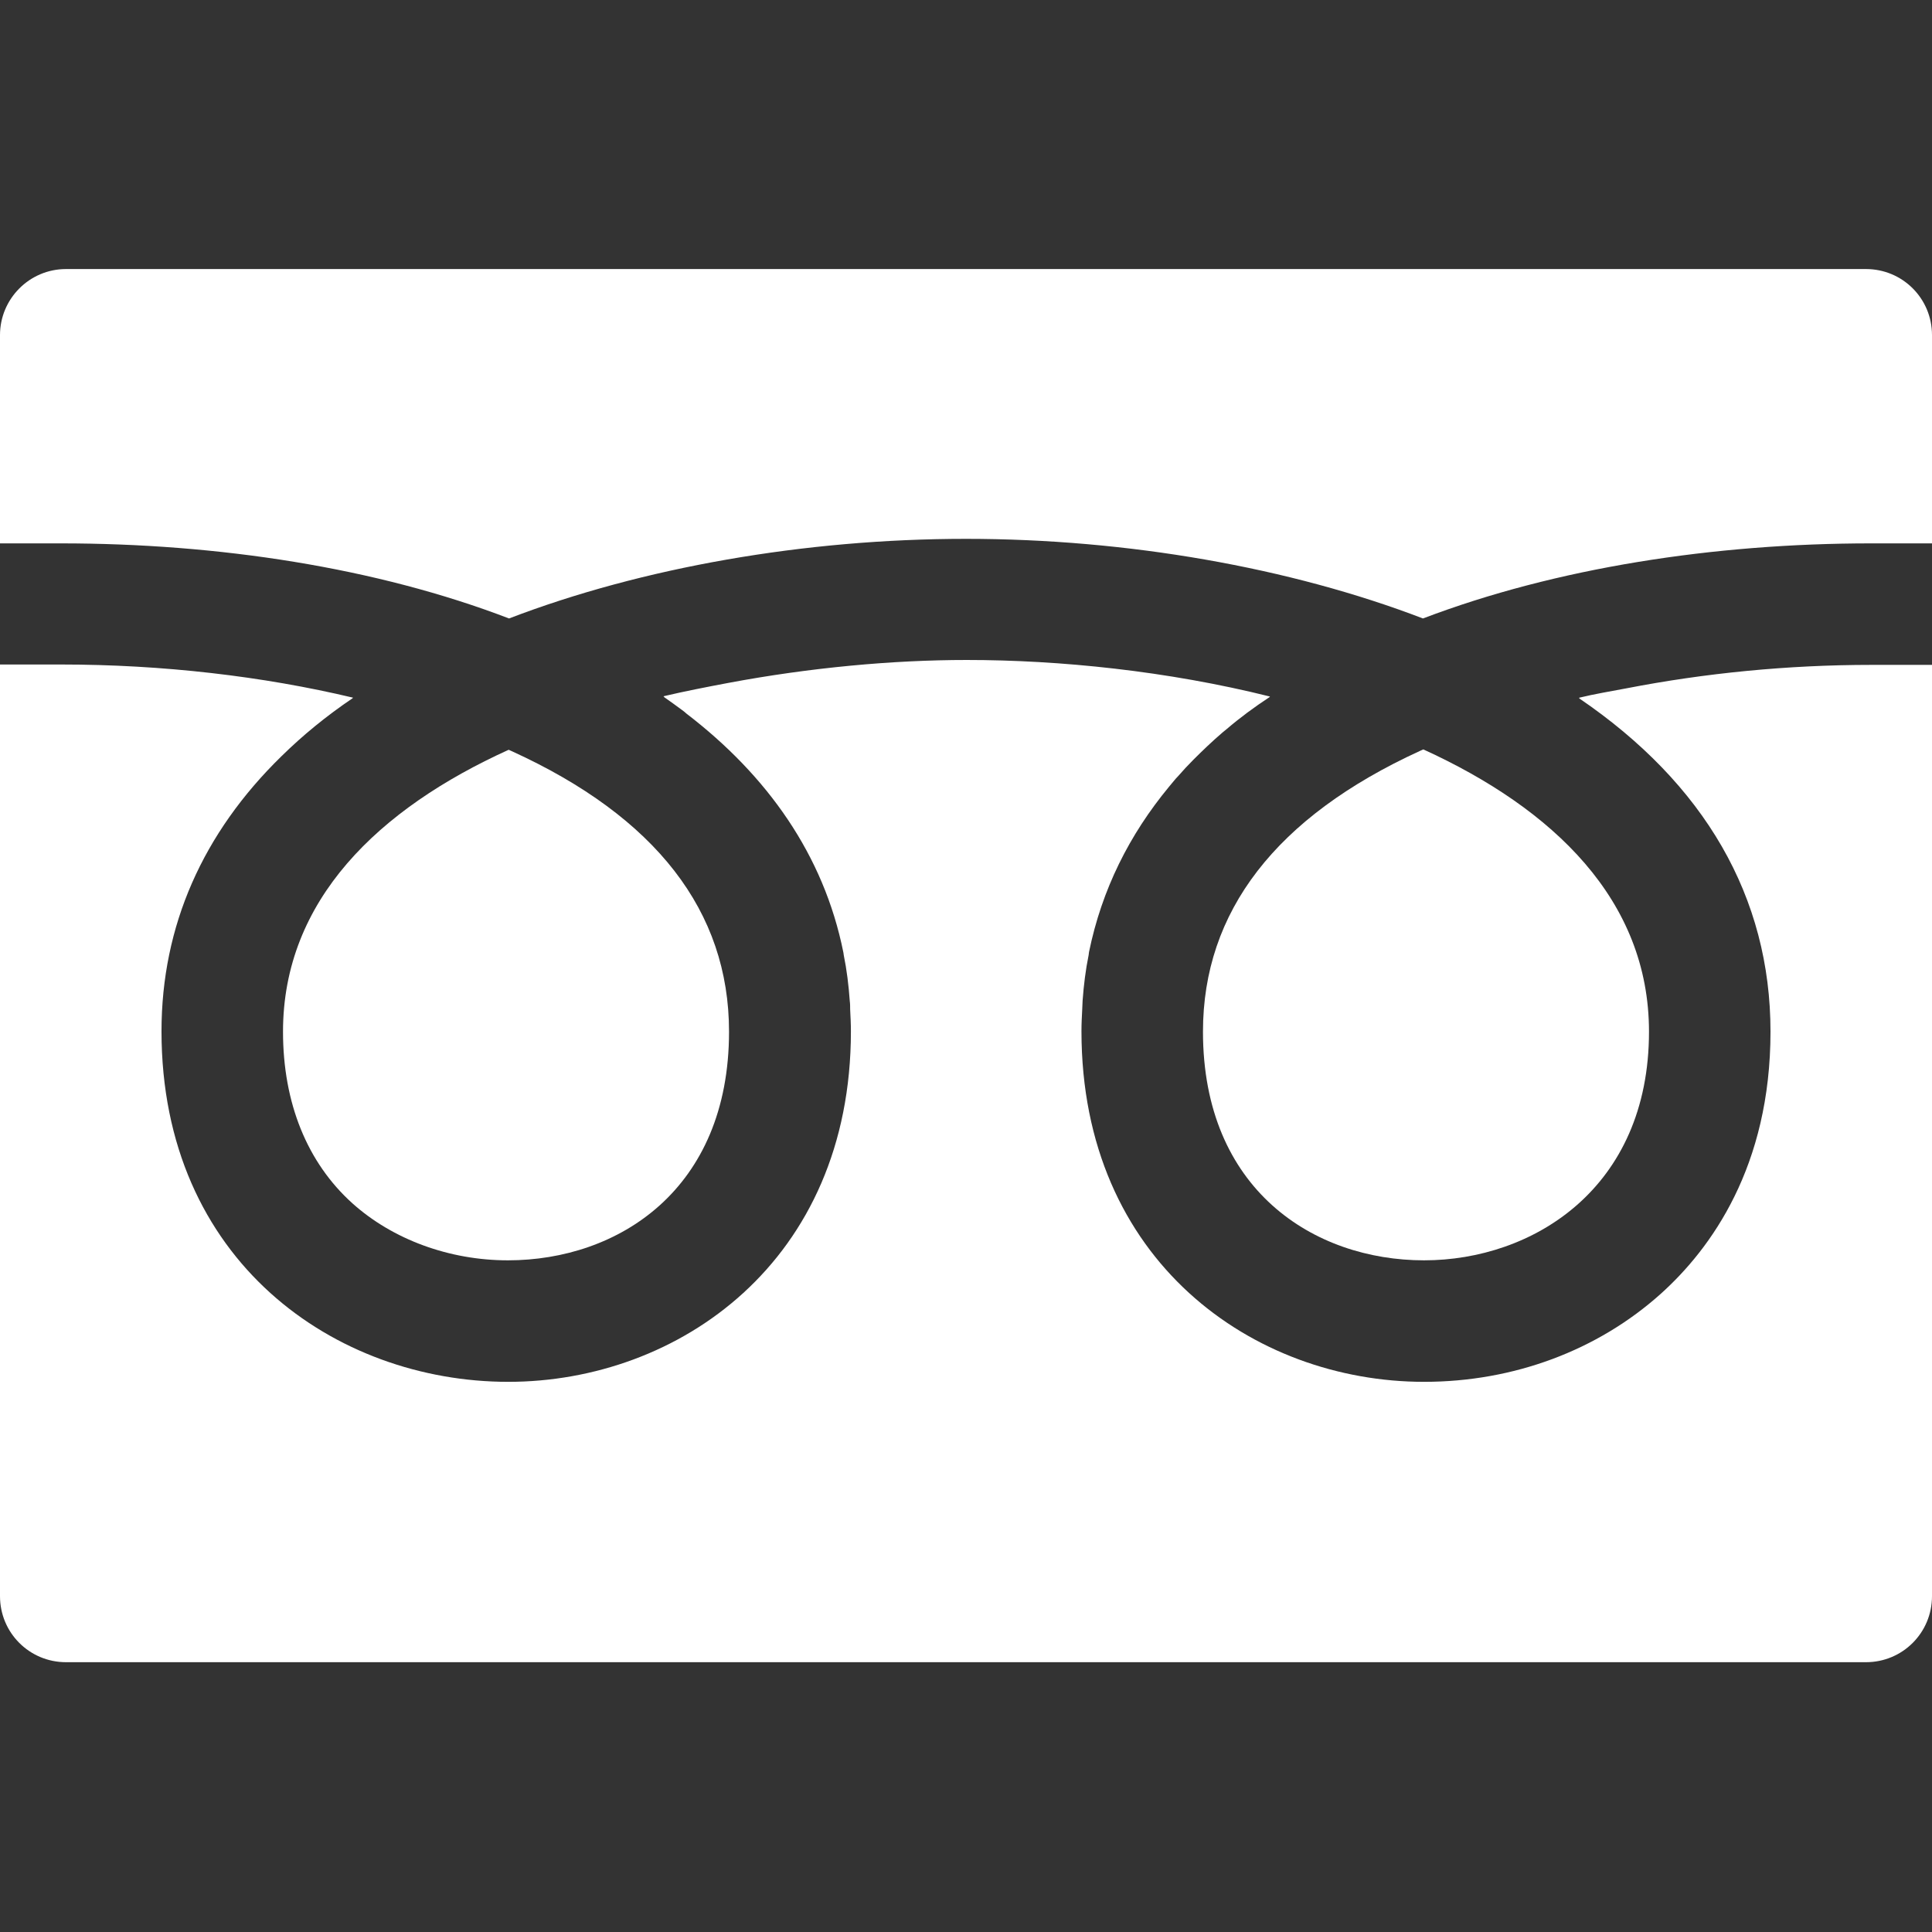
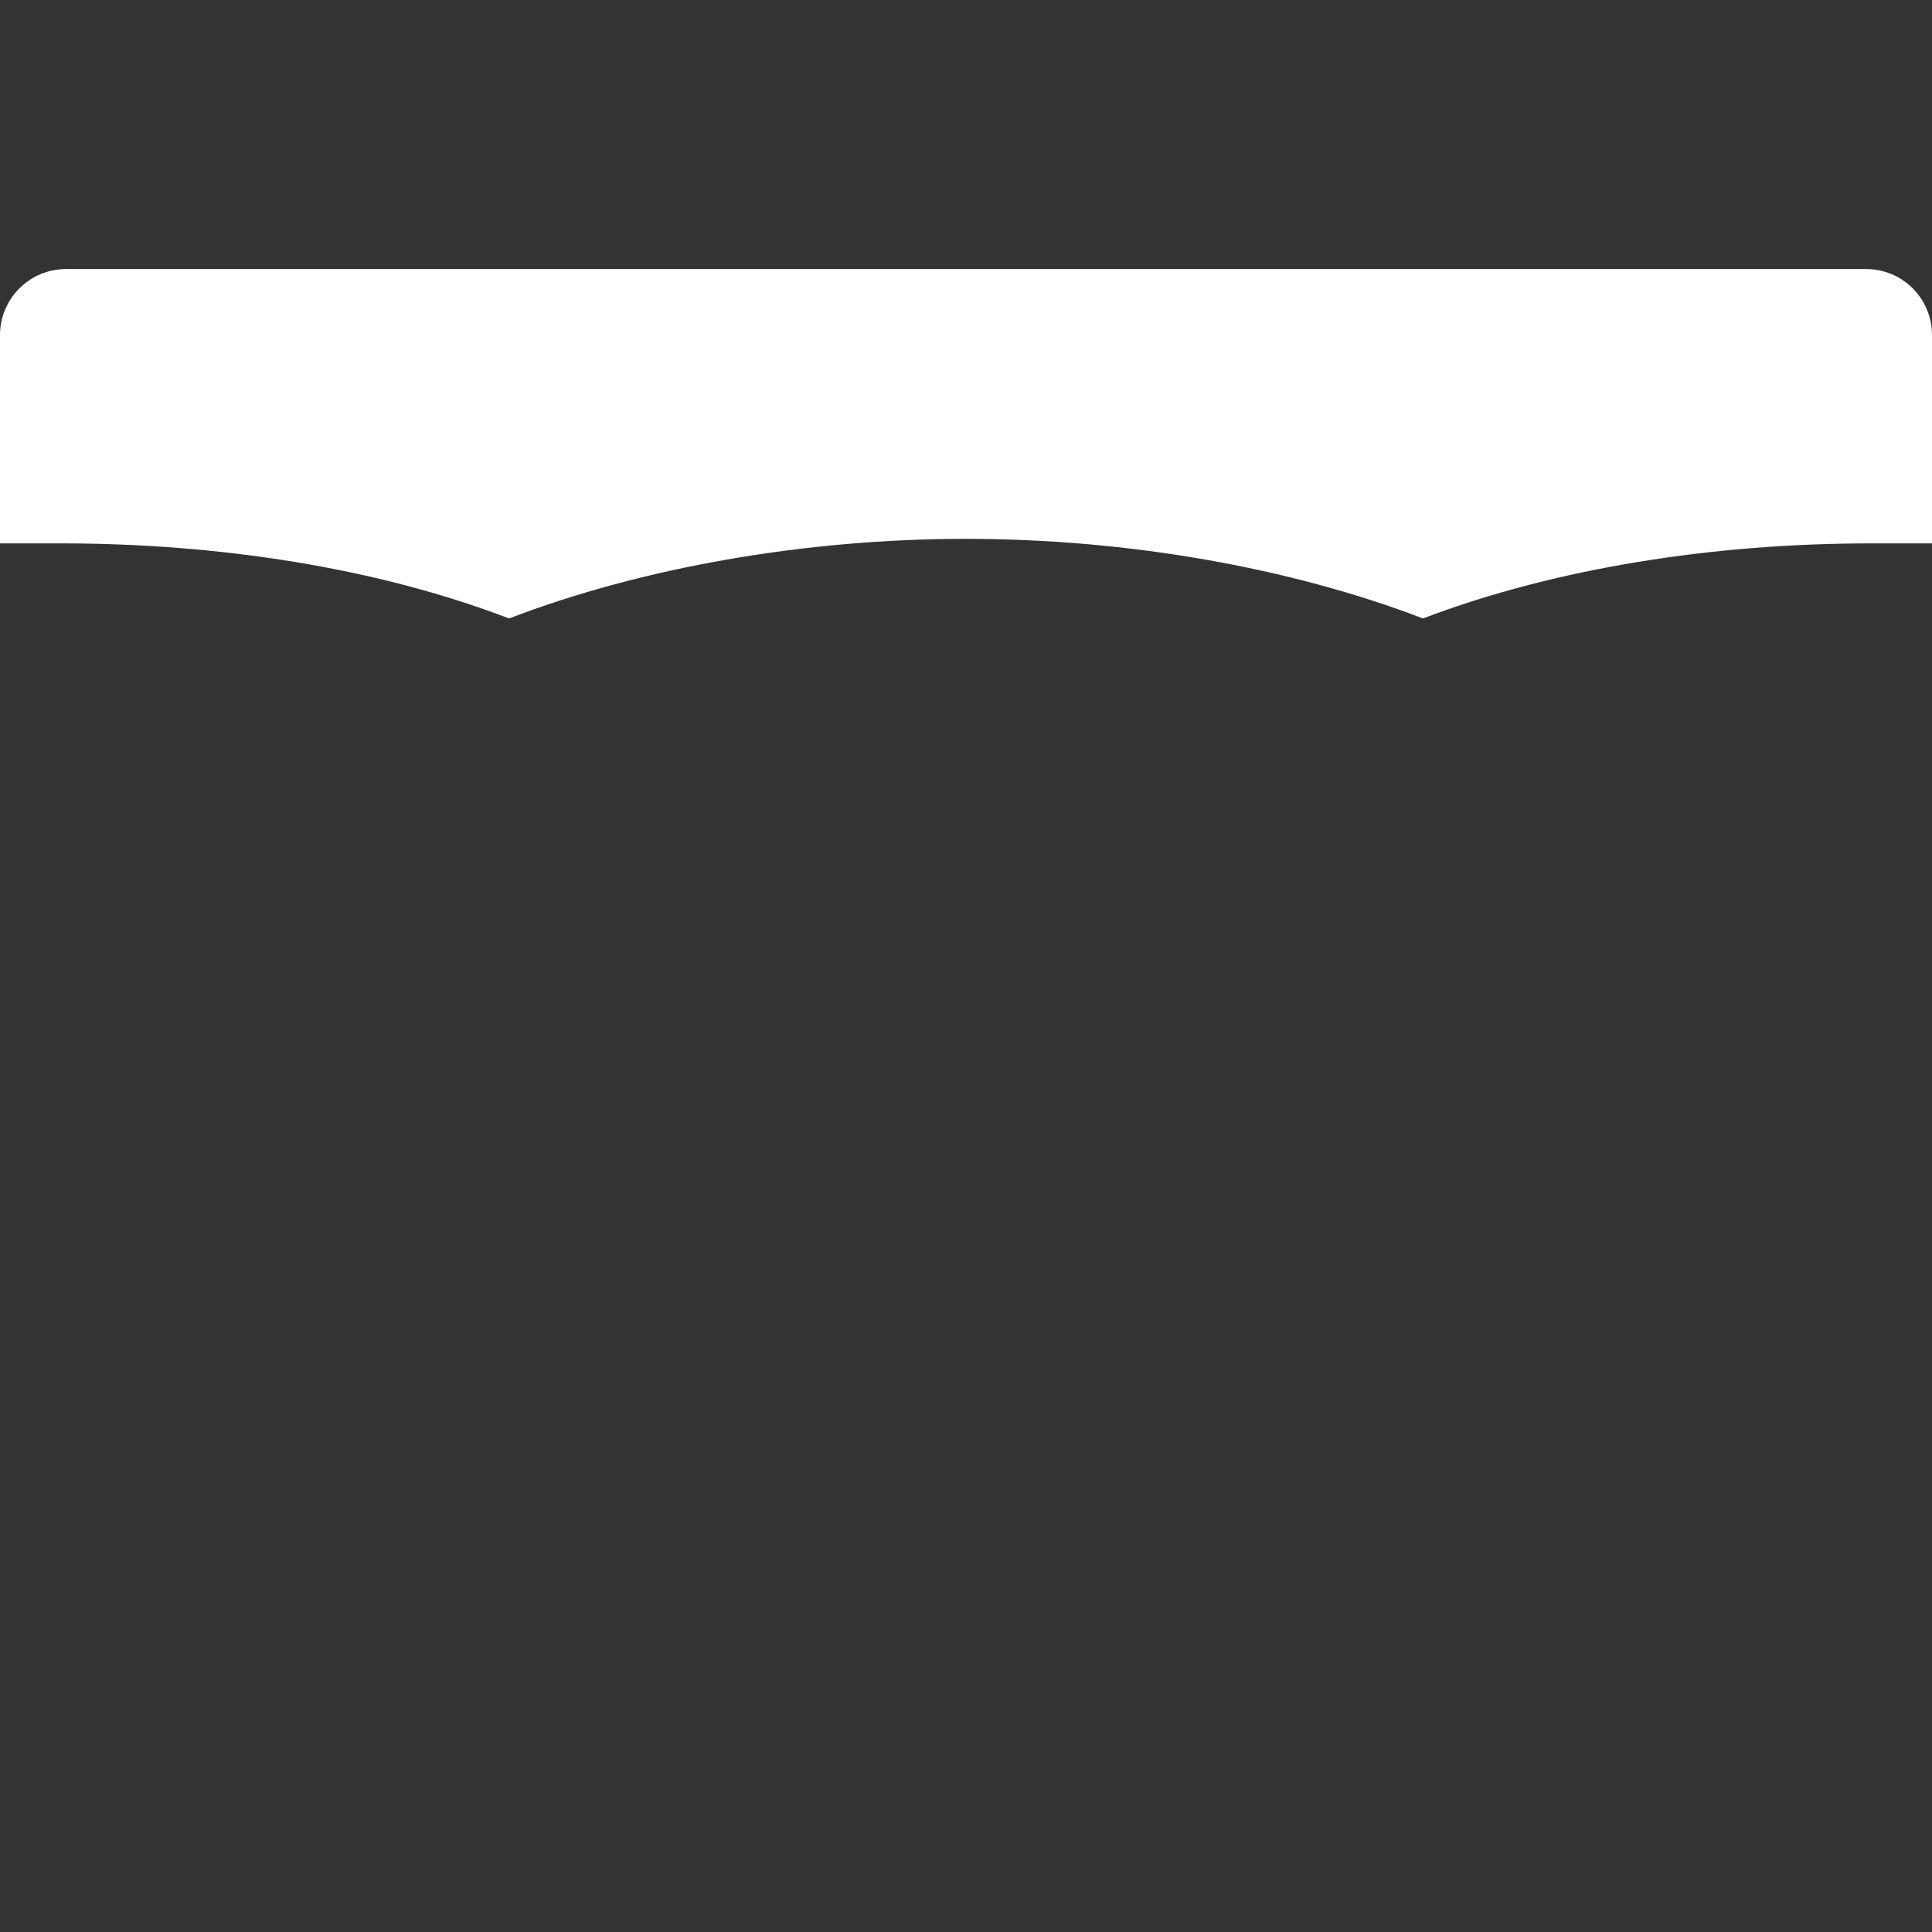
<svg xmlns="http://www.w3.org/2000/svg" version="1.1" id="_x31_0" x="0px" y="0px" viewBox="0 0 512 512" style="enable-background:new 0 0 512 512;" xml:space="preserve">
  <rect x="0" y="0" width="512" height="512" fill="#333333" stroke="none" />
  <style type="text/css">
	.st0{fill:#FFFFFF;}
</style>
  <g>
-     <path class="st0" d="M318.8,273.4c0,41.9,29.4,60.6,58.6,60.6c28.7,0,59.6-19,59.6-60.6c0-34.9-25.4-59.1-59.8-74.8   c-0.3,0.1-0.6,0.3-0.9,0.4C338.1,216.5,318.8,241.6,318.8,273.4z" />
-     <path class="st0" d="M75,273.4c0,18.9,6.4,34.7,18.4,45.5c10.7,9.6,25.7,15.1,41.2,15.1c29.2,0,58.6-18.7,58.6-60.6   c0-31.9-19.4-56.9-57.5-74.3c-0.3-0.1-0.6-0.3-0.9-0.4C100.4,214.3,75,238.5,75,273.4z" />
-     <path class="st0" d="M512,176.4L512,176.4v-0.2h-16.1c-22.2,0-44.2,2.2-64.8,6.2c-4.2,0.8-8.5,1.5-12.6,2.5c0,0,0.1,0.1,0.1,0.1   c-0.1,0-0.1,0-0.2,0c33.4,22.7,50.8,52.8,50.8,88.4c0,35.8-15.8,57.5-29,69.4c-16.8,15.1-39.1,23.4-62.8,23.4   c-45.1,0-90.8-31.9-90.8-92.9c0-2,0.1-3.9,0.2-5.8c0-0.8,0.1-1.5,0.1-2.3c0.3-4.1,0.8-8.2,1.6-12.1c0-0.3,0.1-0.5,0.1-0.8   c3.4-16.6,10.7-31.1,21.2-43.8c0.8-0.9,1.5-1.9,2.4-2.8c1.3-1.5,2.7-3,4.1-4.4c2.4-2.4,4.9-4.8,7.7-7.2c0.4-0.3,0.7-0.6,1.1-0.9   c3.5-3,7.3-5.8,11.4-8.5c0,0-0.1,0-0.1,0c0.1,0,0.1-0.1,0.2-0.1c-27.2-6.8-55.8-9.7-80.4-9.7c-19.5,0-41.5,2-63.3,6.1   c-5.8,1.1-11.5,2.2-17,3.5c0,0,0.1,0.1,0.1,0.1c-0.1,0-0.1,0-0.2,0c1.7,1.2,3.4,2.4,5,3.6c0.4,0.3,0.8,0.6,1.1,0.9   c21.4,16.4,36.4,37.4,41.6,63.3c0,0.2,0.1,0.4,0.1,0.7c0.8,3.9,1.3,8,1.6,12.2c0.1,0.7,0.1,1.5,0.1,2.2c0.1,1.9,0.2,3.9,0.2,5.8   c0,61-45.7,92.9-90.8,92.9c-45.7,0-91.9-31.9-91.9-92.9c0-28,11-52.6,31.8-72.9c5.6-5.5,11.8-10.6,18.9-15.4c0,0-0.1,0-0.1,0   c0.1,0,0.1-0.1,0.2-0.1c-23.9-5.7-50.6-8.8-77.4-8.8H0v246.9c0,9.7,7.8,17.5,17.5,17.5h477c9.7,0,17.5-7.8,17.5-17.5v-246   L512,176.4L512,176.4z" />
    <path class="st0" d="M134.9,163.9c35.2-13.5,78.4-21.1,121.1-21.1s85.9,7.6,121.1,21.1c35.2-13.4,77.1-19.9,118.8-19.9H512V88.8   c0-9.7-7.8-17.5-17.5-17.5h-477C7.8,71.3,0,79.2,0,88.8V144h16.1C57.8,144,99.7,150.4,134.9,163.9z" />
  </g>
</svg>